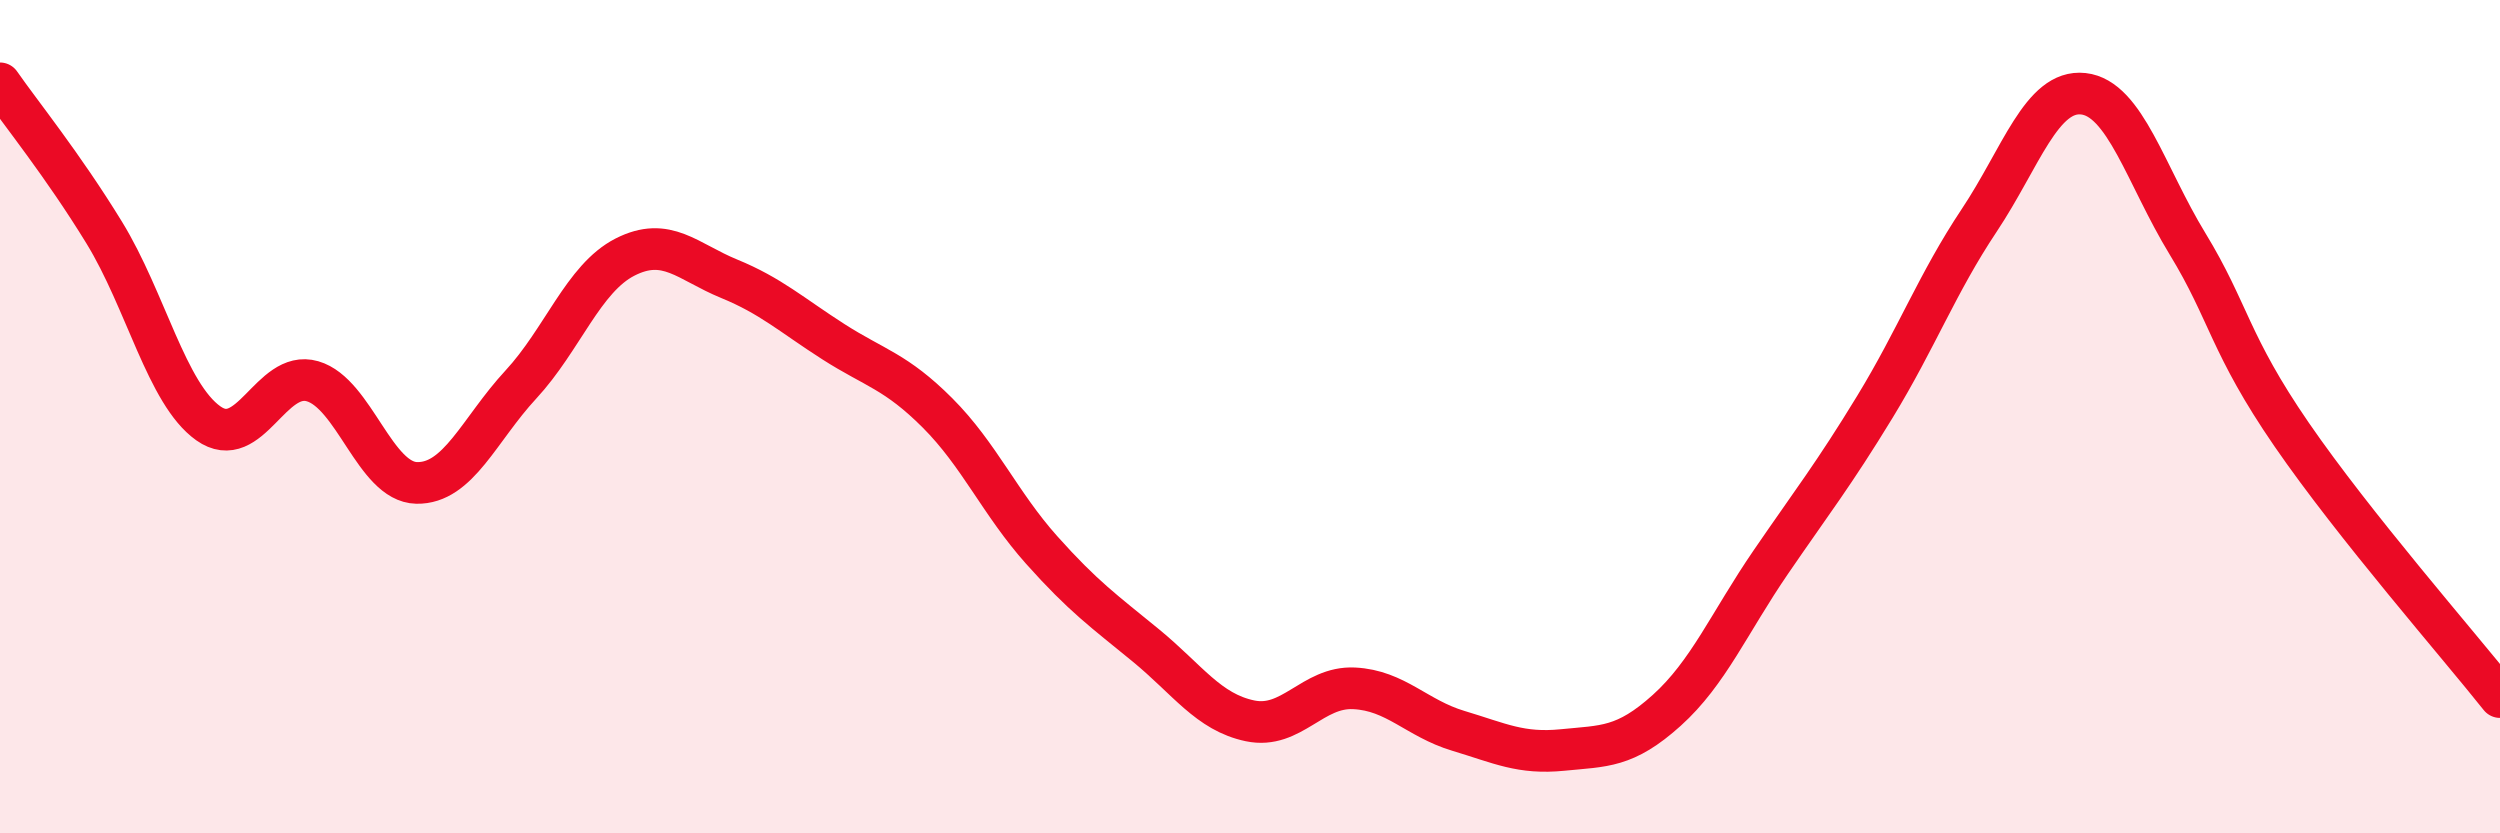
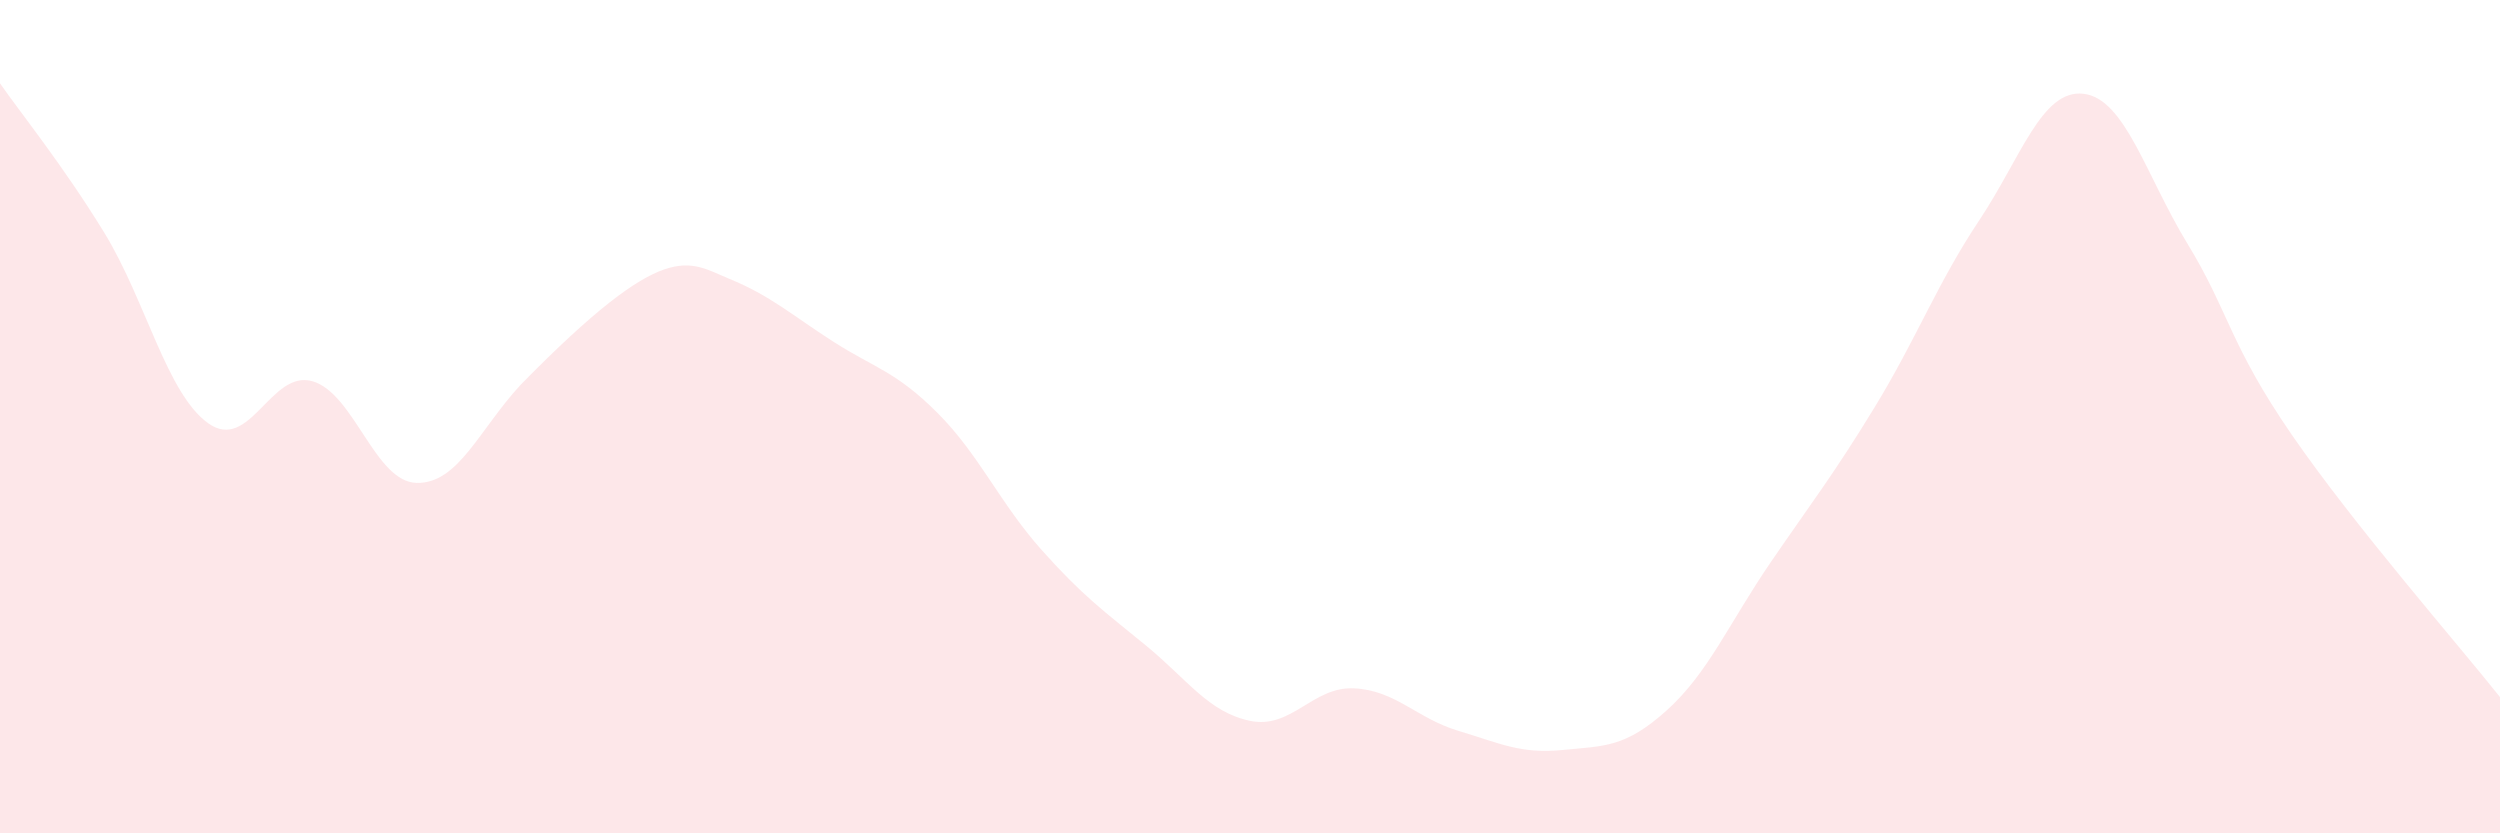
<svg xmlns="http://www.w3.org/2000/svg" width="60" height="20" viewBox="0 0 60 20">
-   <path d="M 0,2 C 0.5,2.72 1.5,3.95 2.5,5.58 C 3.5,7.21 4,9.45 5,10.16 C 6,10.87 6.5,8.86 7.5,9.15 C 8.5,9.44 9,11.57 10,11.59 C 11,11.61 11.5,10.31 12.5,9.23 C 13.5,8.15 14,6.68 15,6.17 C 16,5.66 16.5,6.28 17.5,6.69 C 18.5,7.1 19,7.56 20,8.2 C 21,8.84 21.5,8.91 22.5,9.91 C 23.5,10.91 24,12.08 25,13.2 C 26,14.32 26.5,14.67 27.5,15.49 C 28.5,16.31 29,17.09 30,17.3 C 31,17.51 31.5,16.47 32.5,16.52 C 33.5,16.57 34,17.24 35,17.54 C 36,17.84 36.5,18.1 37.5,18 C 38.5,17.9 39,17.95 40,17.05 C 41,16.15 41.5,14.95 42.5,13.49 C 43.5,12.03 44,11.4 45,9.76 C 46,8.12 46.5,6.79 47.5,5.29 C 48.5,3.79 49,2.14 50,2.25 C 51,2.36 51.5,4.21 52.5,5.85 C 53.5,7.49 53.5,8.25 55,10.43 C 56.5,12.61 59,15.47 60,16.73L60 20L0 20Z" fill="#EB0A25" opacity="0.1" stroke-linecap="round" stroke-linejoin="round" />
-   <path d="M 0,2 C 0.5,2.72 1.5,3.95 2.5,5.58 C 3.5,7.21 4,9.45 5,10.16 C 6,10.87 6.5,8.86 7.5,9.15 C 8.5,9.44 9,11.57 10,11.59 C 11,11.61 11.5,10.31 12.5,9.23 C 13.5,8.15 14,6.68 15,6.17 C 16,5.66 16.5,6.28 17.5,6.69 C 18.5,7.1 19,7.56 20,8.2 C 21,8.84 21.5,8.91 22.5,9.91 C 23.5,10.91 24,12.08 25,13.2 C 26,14.32 26.5,14.67 27.5,15.49 C 28.5,16.31 29,17.09 30,17.3 C 31,17.51 31.5,16.47 32.5,16.52 C 33.5,16.57 34,17.24 35,17.54 C 36,17.84 36.5,18.1 37.5,18 C 38.5,17.9 39,17.95 40,17.05 C 41,16.15 41.5,14.95 42.5,13.49 C 43.5,12.03 44,11.4 45,9.76 C 46,8.12 46.5,6.79 47.5,5.29 C 48.5,3.79 49,2.14 50,2.25 C 51,2.36 51.5,4.21 52.5,5.85 C 53.5,7.49 53.5,8.25 55,10.43 C 56.5,12.61 59,15.47 60,16.73" stroke="#EB0A25" stroke-width="1" fill="none" stroke-linecap="round" stroke-linejoin="round" />
+   <path d="M 0,2 C 0.5,2.72 1.5,3.95 2.5,5.58 C 3.5,7.21 4,9.45 5,10.16 C 6,10.87 6.5,8.86 7.5,9.15 C 8.5,9.44 9,11.57 10,11.59 C 11,11.61 11.5,10.31 12.5,9.23 C 16,5.66 16.5,6.28 17.5,6.69 C 18.5,7.1 19,7.56 20,8.2 C 21,8.84 21.5,8.91 22.5,9.91 C 23.5,10.91 24,12.08 25,13.2 C 26,14.32 26.5,14.67 27.5,15.49 C 28.5,16.31 29,17.09 30,17.3 C 31,17.51 31.5,16.47 32.5,16.52 C 33.5,16.57 34,17.24 35,17.54 C 36,17.84 36.5,18.1 37.5,18 C 38.5,17.9 39,17.95 40,17.05 C 41,16.15 41.5,14.95 42.5,13.49 C 43.5,12.03 44,11.4 45,9.76 C 46,8.12 46.5,6.79 47.5,5.29 C 48.5,3.79 49,2.14 50,2.25 C 51,2.36 51.5,4.21 52.5,5.85 C 53.5,7.49 53.5,8.25 55,10.43 C 56.5,12.61 59,15.47 60,16.73L60 20L0 20Z" fill="#EB0A25" opacity="0.1" stroke-linecap="round" stroke-linejoin="round" />
</svg>